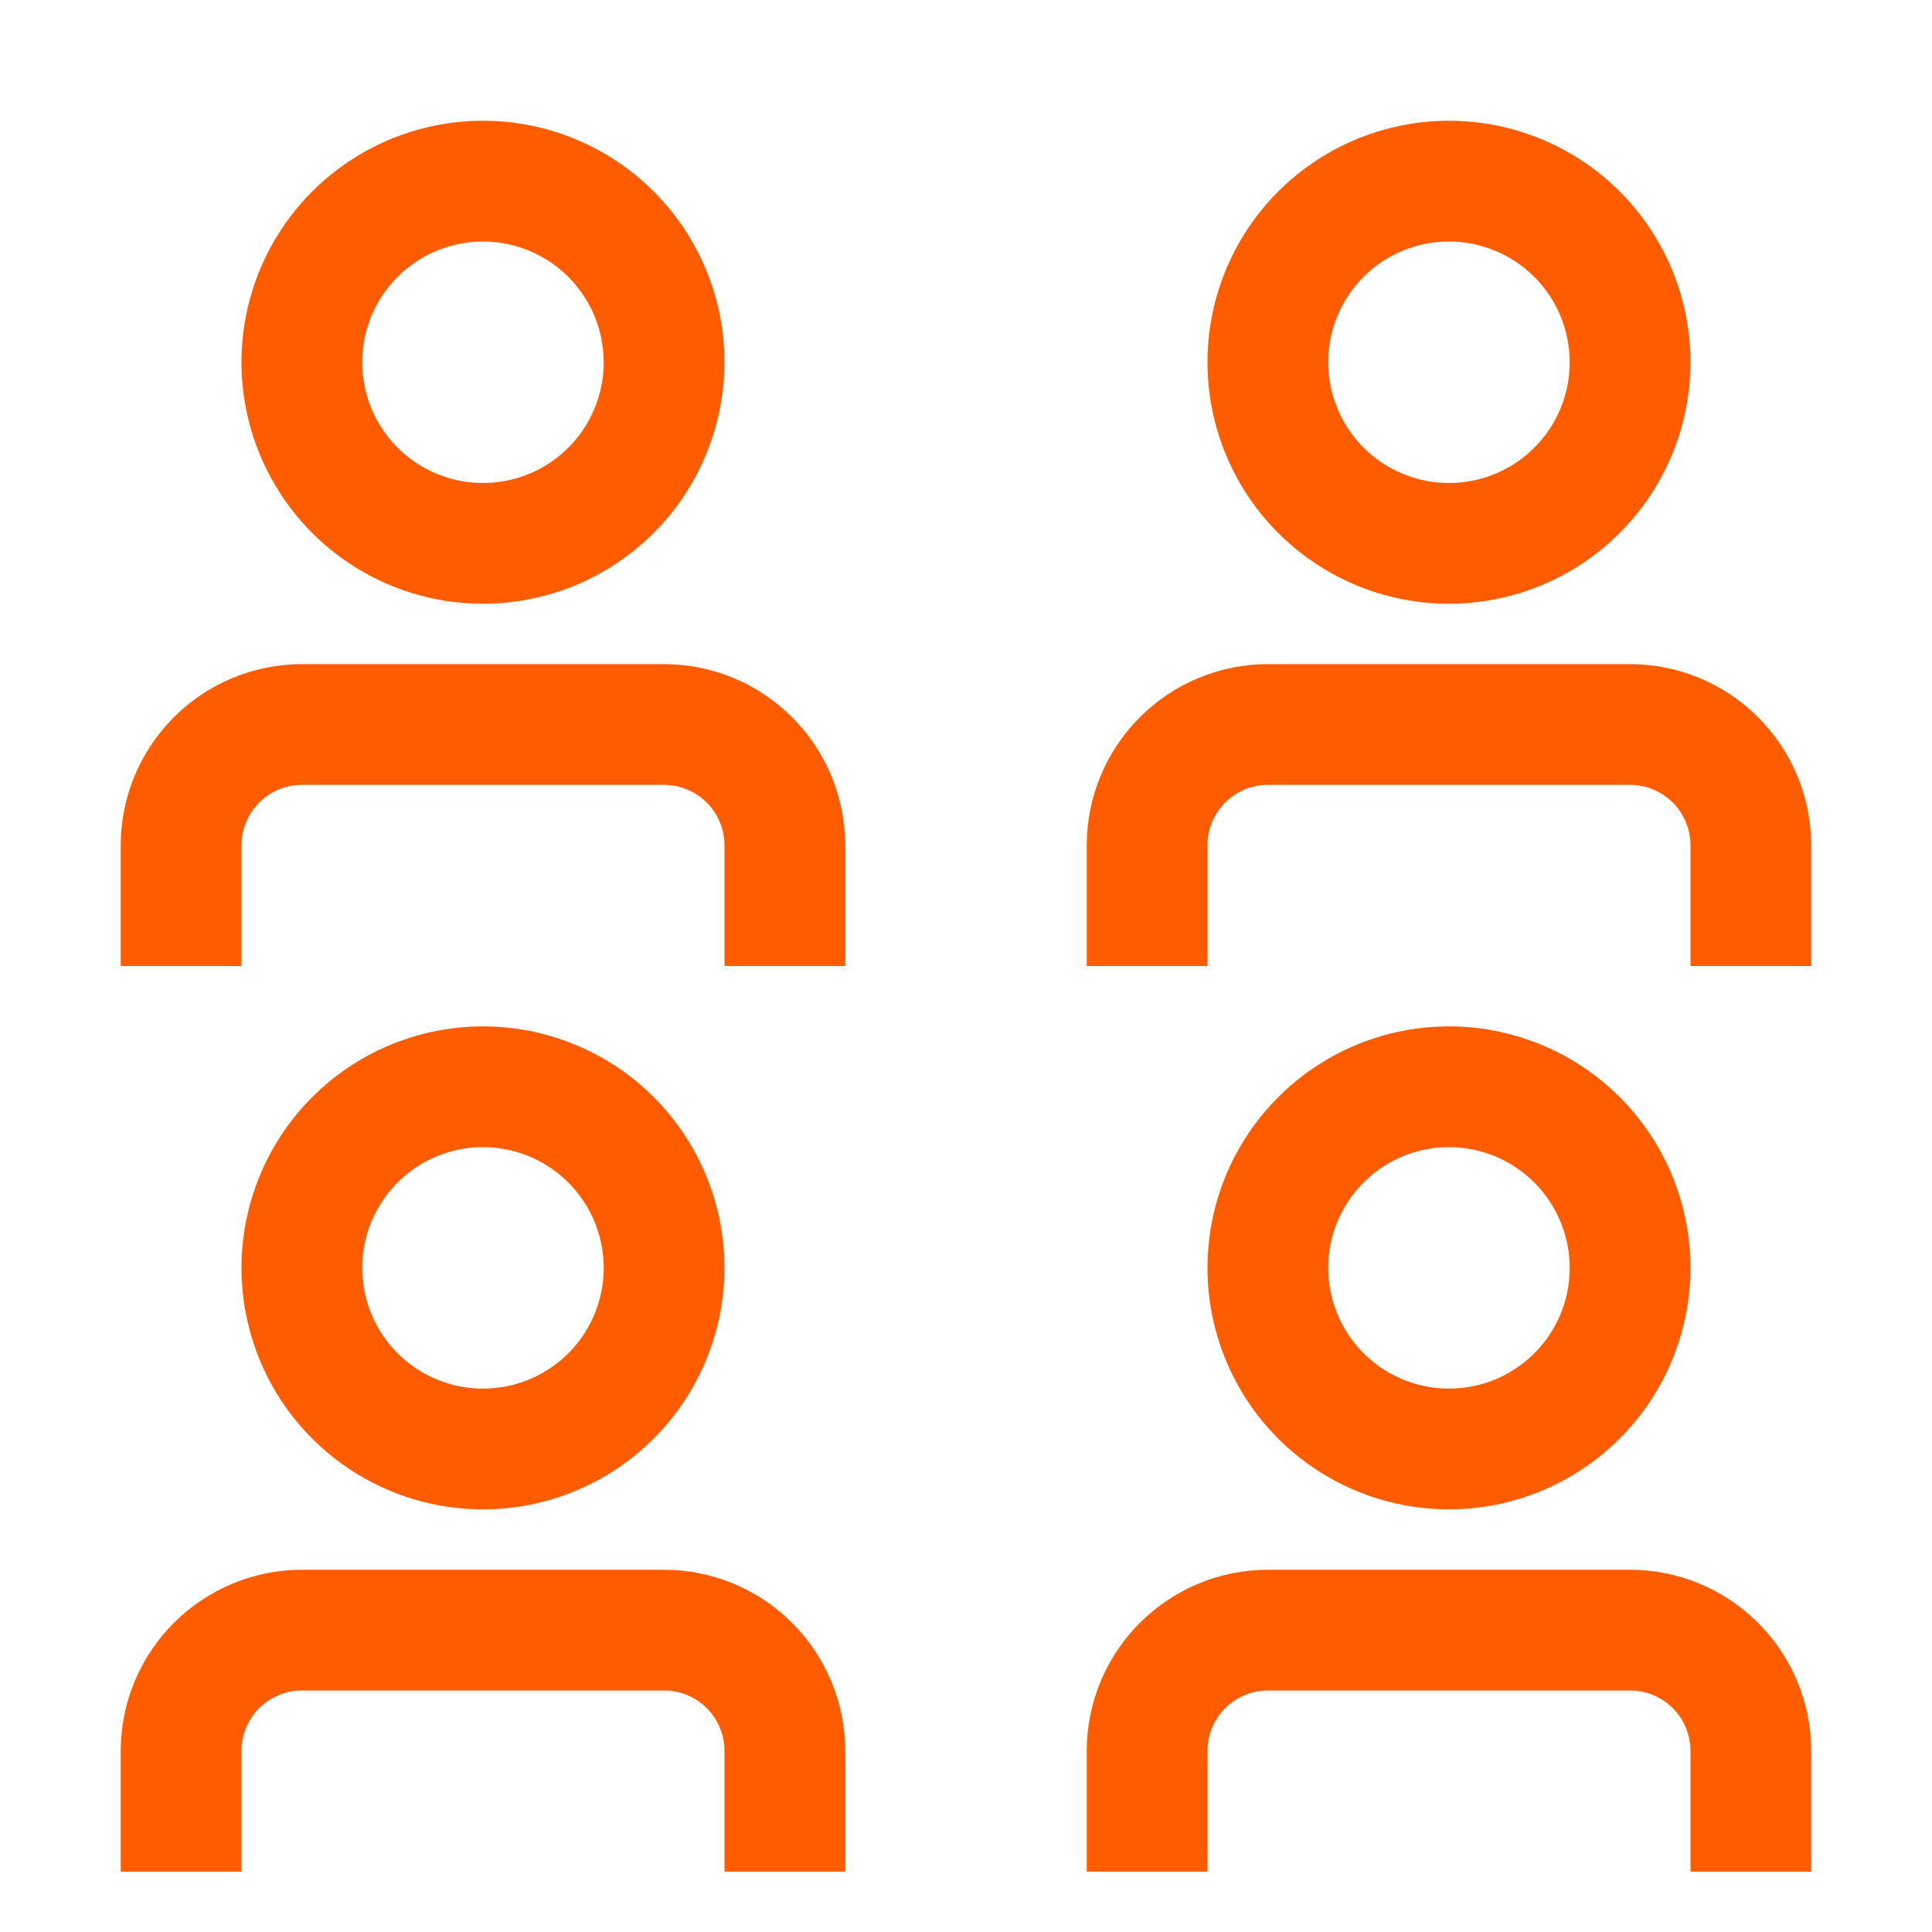
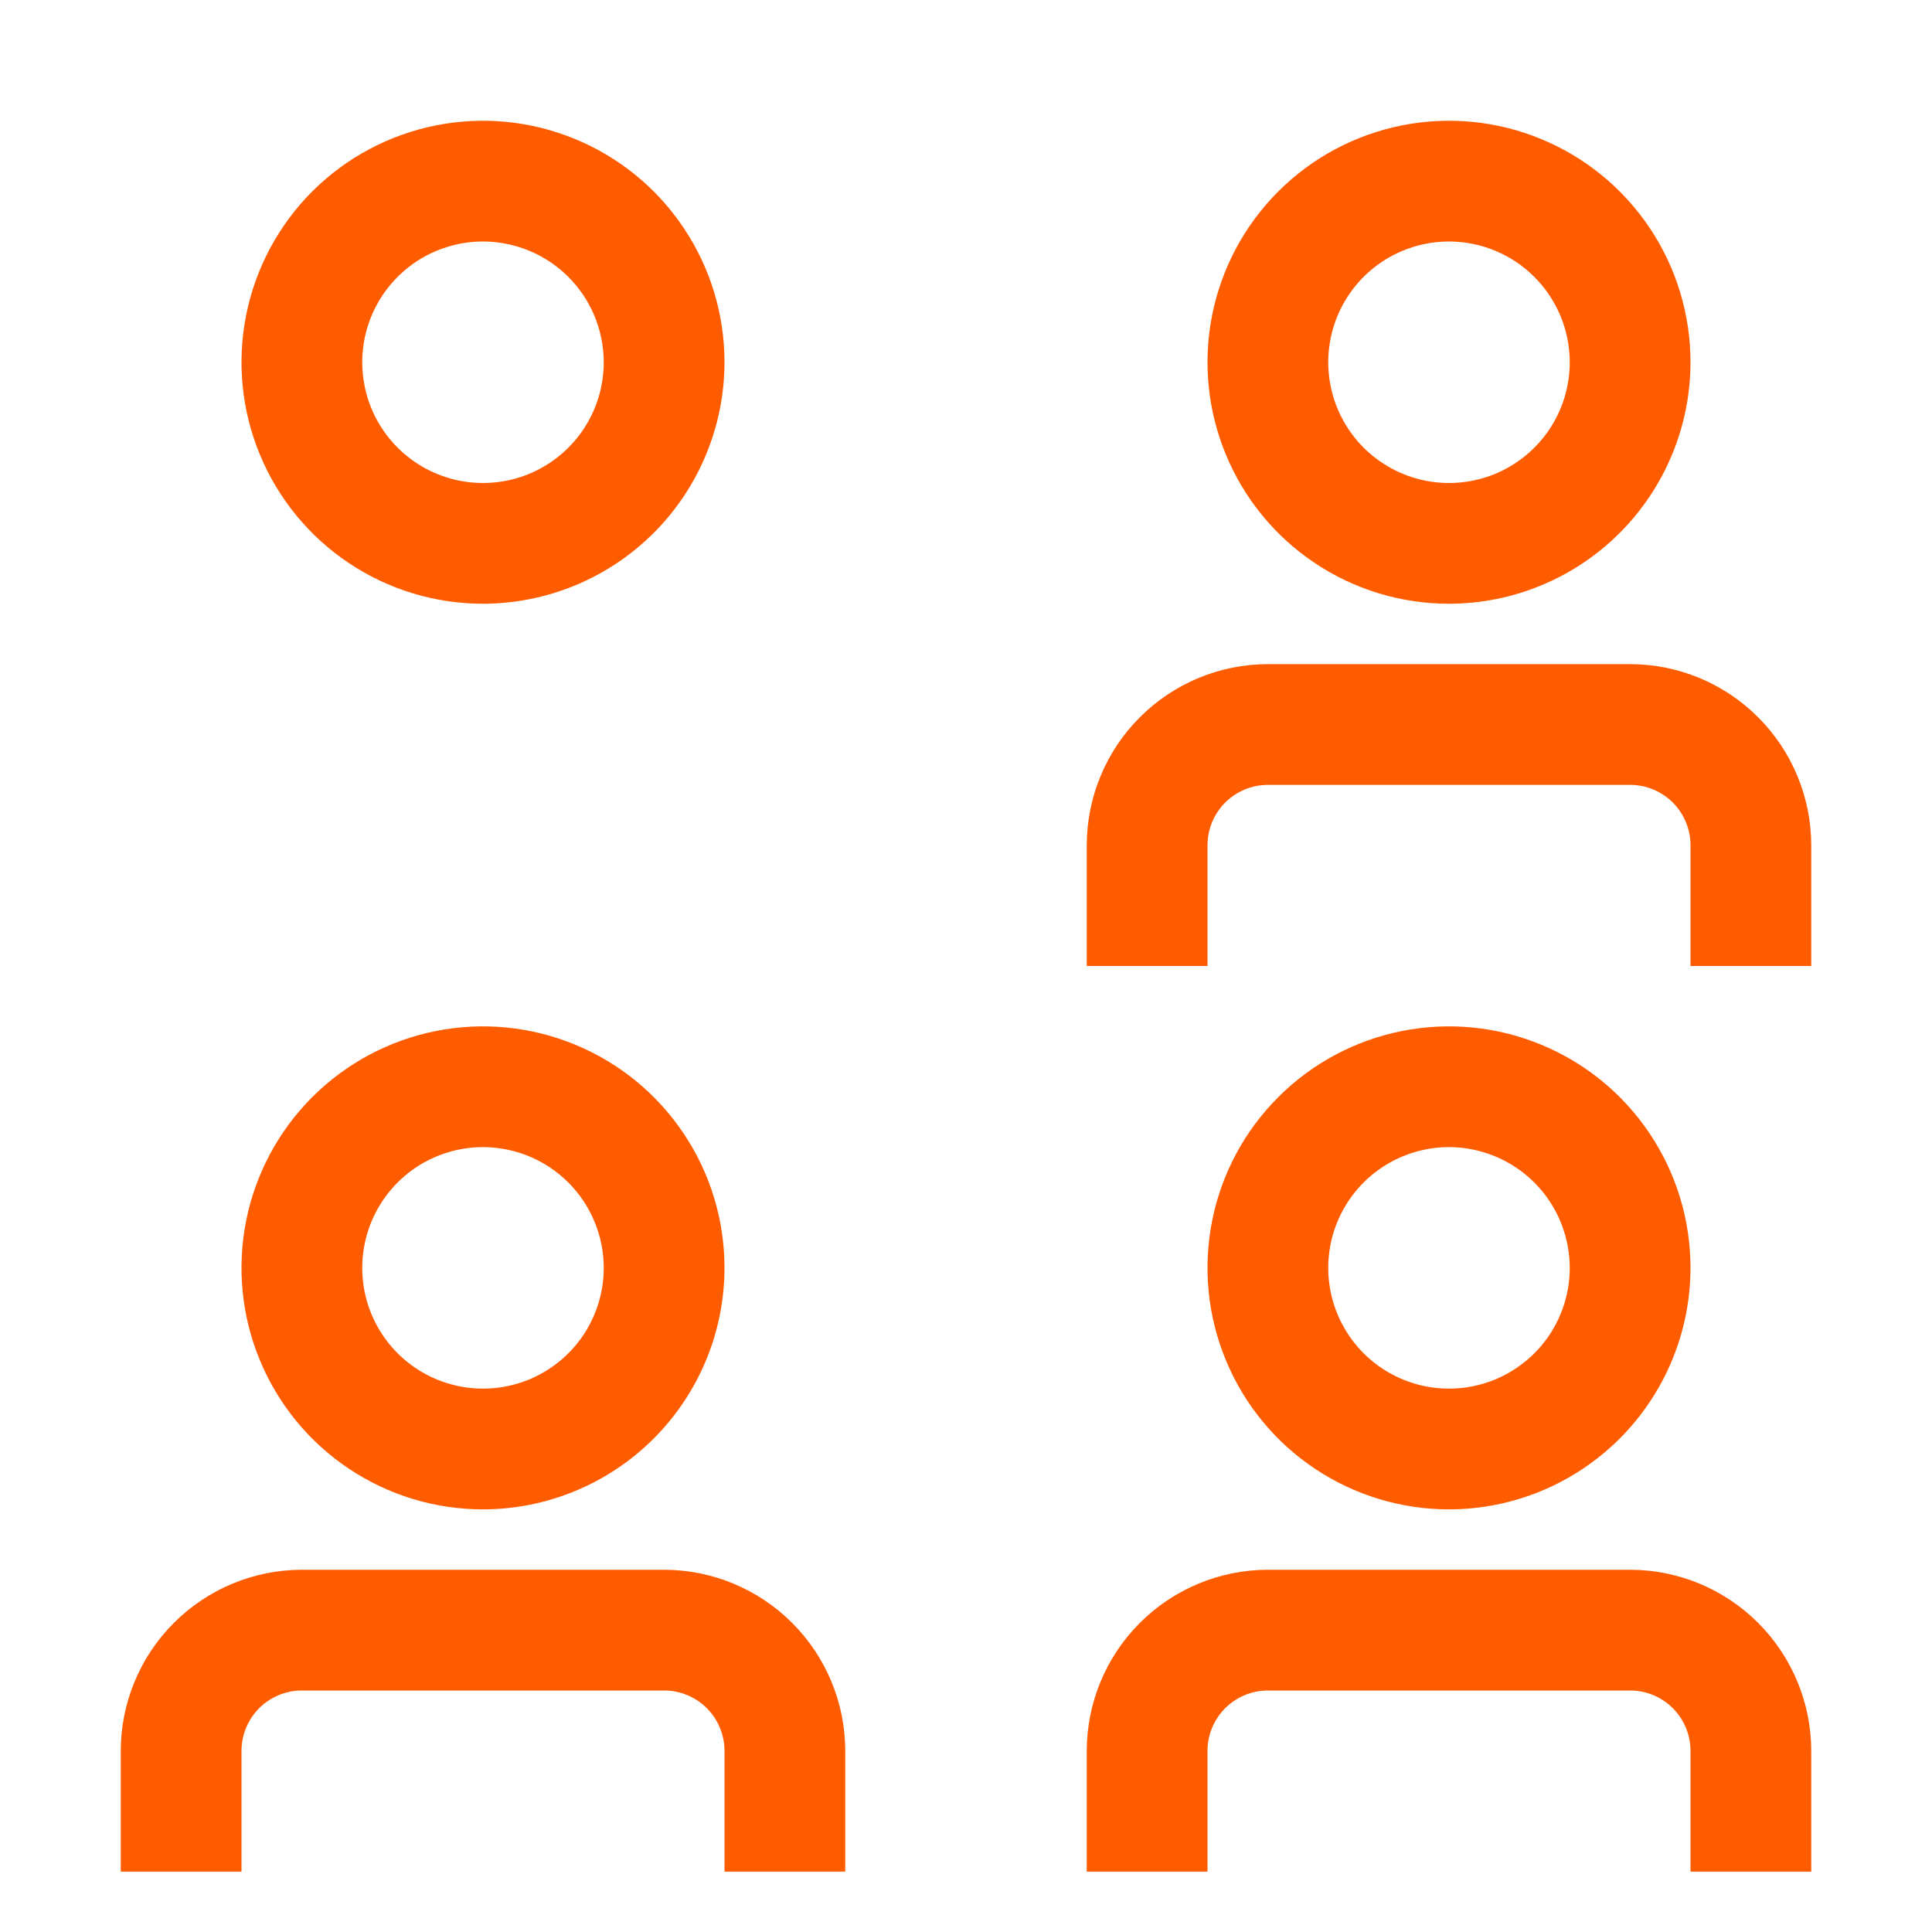
<svg xmlns="http://www.w3.org/2000/svg" width="40" height="40" viewBox="0 0 40 40" fill="none">
  <path d="M22.5 38.75H25V36.25C25 35.919 25.132 35.601 25.366 35.366C25.601 35.132 25.919 35 26.25 35H33.75C34.081 35 34.399 35.132 34.634 35.366C34.868 35.601 35 35.919 35 36.25V38.75H37.5V36.25C37.499 35.256 37.103 34.303 36.4 33.6C35.697 32.897 34.744 32.501 33.75 32.5H26.25C25.256 32.501 24.303 32.897 23.6 33.6C22.896 34.303 22.501 35.256 22.5 36.25V38.75Z" fill="#FF5C00" />
  <path d="M30 31.25C29.011 31.25 28.044 30.957 27.222 30.407C26.4 29.858 25.759 29.077 25.381 28.163C25.002 27.25 24.903 26.244 25.096 25.275C25.289 24.305 25.765 23.414 26.465 22.715C27.164 22.015 28.055 21.539 29.025 21.346C29.994 21.153 31 21.252 31.913 21.631C32.827 22.009 33.608 22.65 34.157 23.472C34.707 24.294 35 25.261 35 26.25C34.999 27.576 34.471 28.847 33.534 29.784C32.597 30.721 31.326 31.249 30 31.25ZM30 23.75C29.506 23.75 29.022 23.897 28.611 24.171C28.2 24.446 27.88 24.837 27.69 25.293C27.501 25.75 27.452 26.253 27.548 26.738C27.645 27.223 27.883 27.668 28.232 28.018C28.582 28.367 29.027 28.605 29.512 28.702C29.997 28.798 30.5 28.749 30.957 28.56C31.413 28.37 31.804 28.05 32.079 27.639C32.353 27.228 32.5 26.744 32.5 26.25C32.499 25.587 32.235 24.952 31.767 24.483C31.298 24.015 30.663 23.751 30 23.75Z" fill="#FF5C00" />
  <path d="M2.5 38.75H5V36.25C5 35.919 5.132 35.601 5.366 35.366C5.601 35.132 5.919 35 6.25 35H13.75C14.081 35 14.399 35.132 14.634 35.366C14.868 35.601 15 35.919 15 36.25V38.75H17.5V36.25C17.499 35.256 17.104 34.303 16.4 33.6C15.697 32.897 14.744 32.501 13.75 32.5H6.25C5.256 32.501 4.303 32.897 3.6 33.6C2.897 34.303 2.501 35.256 2.5 36.25V38.75Z" fill="#FF5C00" />
  <path d="M10 31.25C9.011 31.25 8.044 30.957 7.222 30.407C6.4 29.858 5.759 29.077 5.381 28.163C5.002 27.25 4.903 26.244 5.096 25.275C5.289 24.305 5.765 23.414 6.464 22.715C7.164 22.015 8.055 21.539 9.025 21.346C9.994 21.153 11 21.252 11.913 21.631C12.827 22.009 13.608 22.65 14.157 23.472C14.707 24.294 15 25.261 15 26.25C14.999 27.576 14.471 28.847 13.534 29.784C12.597 30.721 11.326 31.249 10 31.25ZM10 23.75C9.506 23.75 9.022 23.897 8.611 24.171C8.2 24.446 7.88 24.837 7.69 25.293C7.501 25.75 7.452 26.253 7.548 26.738C7.644 27.223 7.883 27.668 8.232 28.018C8.582 28.367 9.027 28.605 9.512 28.702C9.997 28.798 10.5 28.749 10.957 28.56C11.414 28.37 11.804 28.05 12.079 27.639C12.353 27.228 12.5 26.744 12.5 26.25C12.499 25.587 12.236 24.952 11.767 24.483C11.298 24.014 10.663 23.751 10 23.75Z" fill="#FF5C00" />
  <path d="M22.5 20H25V17.5C25 17.169 25.132 16.851 25.366 16.616C25.601 16.382 25.919 16.25 26.25 16.25H33.75C34.081 16.25 34.399 16.382 34.634 16.616C34.868 16.851 35 17.169 35 17.5V20H37.5V17.5C37.499 16.506 37.103 15.553 36.4 14.85C35.697 14.146 34.744 13.751 33.75 13.75H26.25C25.256 13.751 24.303 14.146 23.6 14.85C22.896 15.553 22.501 16.506 22.5 17.5V20Z" fill="#FF5C00" />
  <path d="M30 12.5C29.011 12.5 28.044 12.207 27.222 11.657C26.4 11.108 25.759 10.327 25.381 9.413C25.002 8.5 24.903 7.494 25.096 6.525C25.289 5.555 25.765 4.664 26.465 3.964C27.164 3.265 28.055 2.789 29.025 2.596C29.994 2.403 31 2.502 31.913 2.881C32.827 3.259 33.608 3.9 34.157 4.722C34.707 5.544 35 6.511 35 7.5C34.999 8.826 34.471 10.097 33.534 11.034C32.597 11.971 31.326 12.499 30 12.5ZM30 5C29.506 5 29.022 5.147 28.611 5.421C28.2 5.696 27.88 6.086 27.69 6.543C27.501 7 27.452 7.503 27.548 7.988C27.645 8.473 27.883 8.918 28.232 9.268C28.582 9.617 29.027 9.855 29.512 9.952C29.997 10.048 30.5 9.999 30.957 9.81C31.413 9.62 31.804 9.3 32.079 8.889C32.353 8.478 32.5 7.994 32.5 7.5C32.499 6.837 32.236 6.202 31.767 5.733C31.298 5.264 30.663 5.001 30 5Z" fill="#FF5C00" />
-   <path d="M2.5 20H5V17.5C5 17.169 5.132 16.851 5.367 16.617C5.601 16.382 5.919 16.25 6.25 16.25H13.75C14.081 16.25 14.399 16.382 14.633 16.617C14.868 16.851 15 17.169 15 17.5V20H17.5V17.5C17.499 16.506 17.104 15.553 16.4 14.85C15.697 14.146 14.744 13.751 13.75 13.75H6.25C5.256 13.751 4.303 14.146 3.6 14.85C2.897 15.553 2.501 16.506 2.5 17.5V20Z" fill="#FF5C00" />
  <path d="M10 12.5C9.011 12.5 8.044 12.207 7.222 11.657C6.4 11.108 5.759 10.327 5.381 9.413C5.002 8.5 4.903 7.494 5.096 6.525C5.289 5.555 5.765 4.664 6.464 3.964C7.164 3.265 8.055 2.789 9.025 2.596C9.994 2.403 11 2.502 11.913 2.881C12.827 3.259 13.608 3.9 14.157 4.722C14.707 5.544 15 6.511 15 7.5C14.998 8.826 14.471 10.097 13.534 11.034C12.597 11.971 11.326 12.498 10 12.5ZM10 5C9.506 5 9.022 5.147 8.611 5.421C8.2 5.696 7.88 6.086 7.69 6.543C7.501 7 7.452 7.503 7.548 7.988C7.644 8.473 7.883 8.918 8.232 9.268C8.582 9.617 9.027 9.855 9.512 9.952C9.997 10.048 10.5 9.999 10.957 9.81C11.414 9.62 11.804 9.3 12.079 8.889C12.353 8.478 12.5 7.994 12.5 7.5C12.499 6.837 12.236 6.202 11.767 5.733C11.298 5.264 10.663 5.001 10 5Z" fill="#FF5C00" />
</svg>